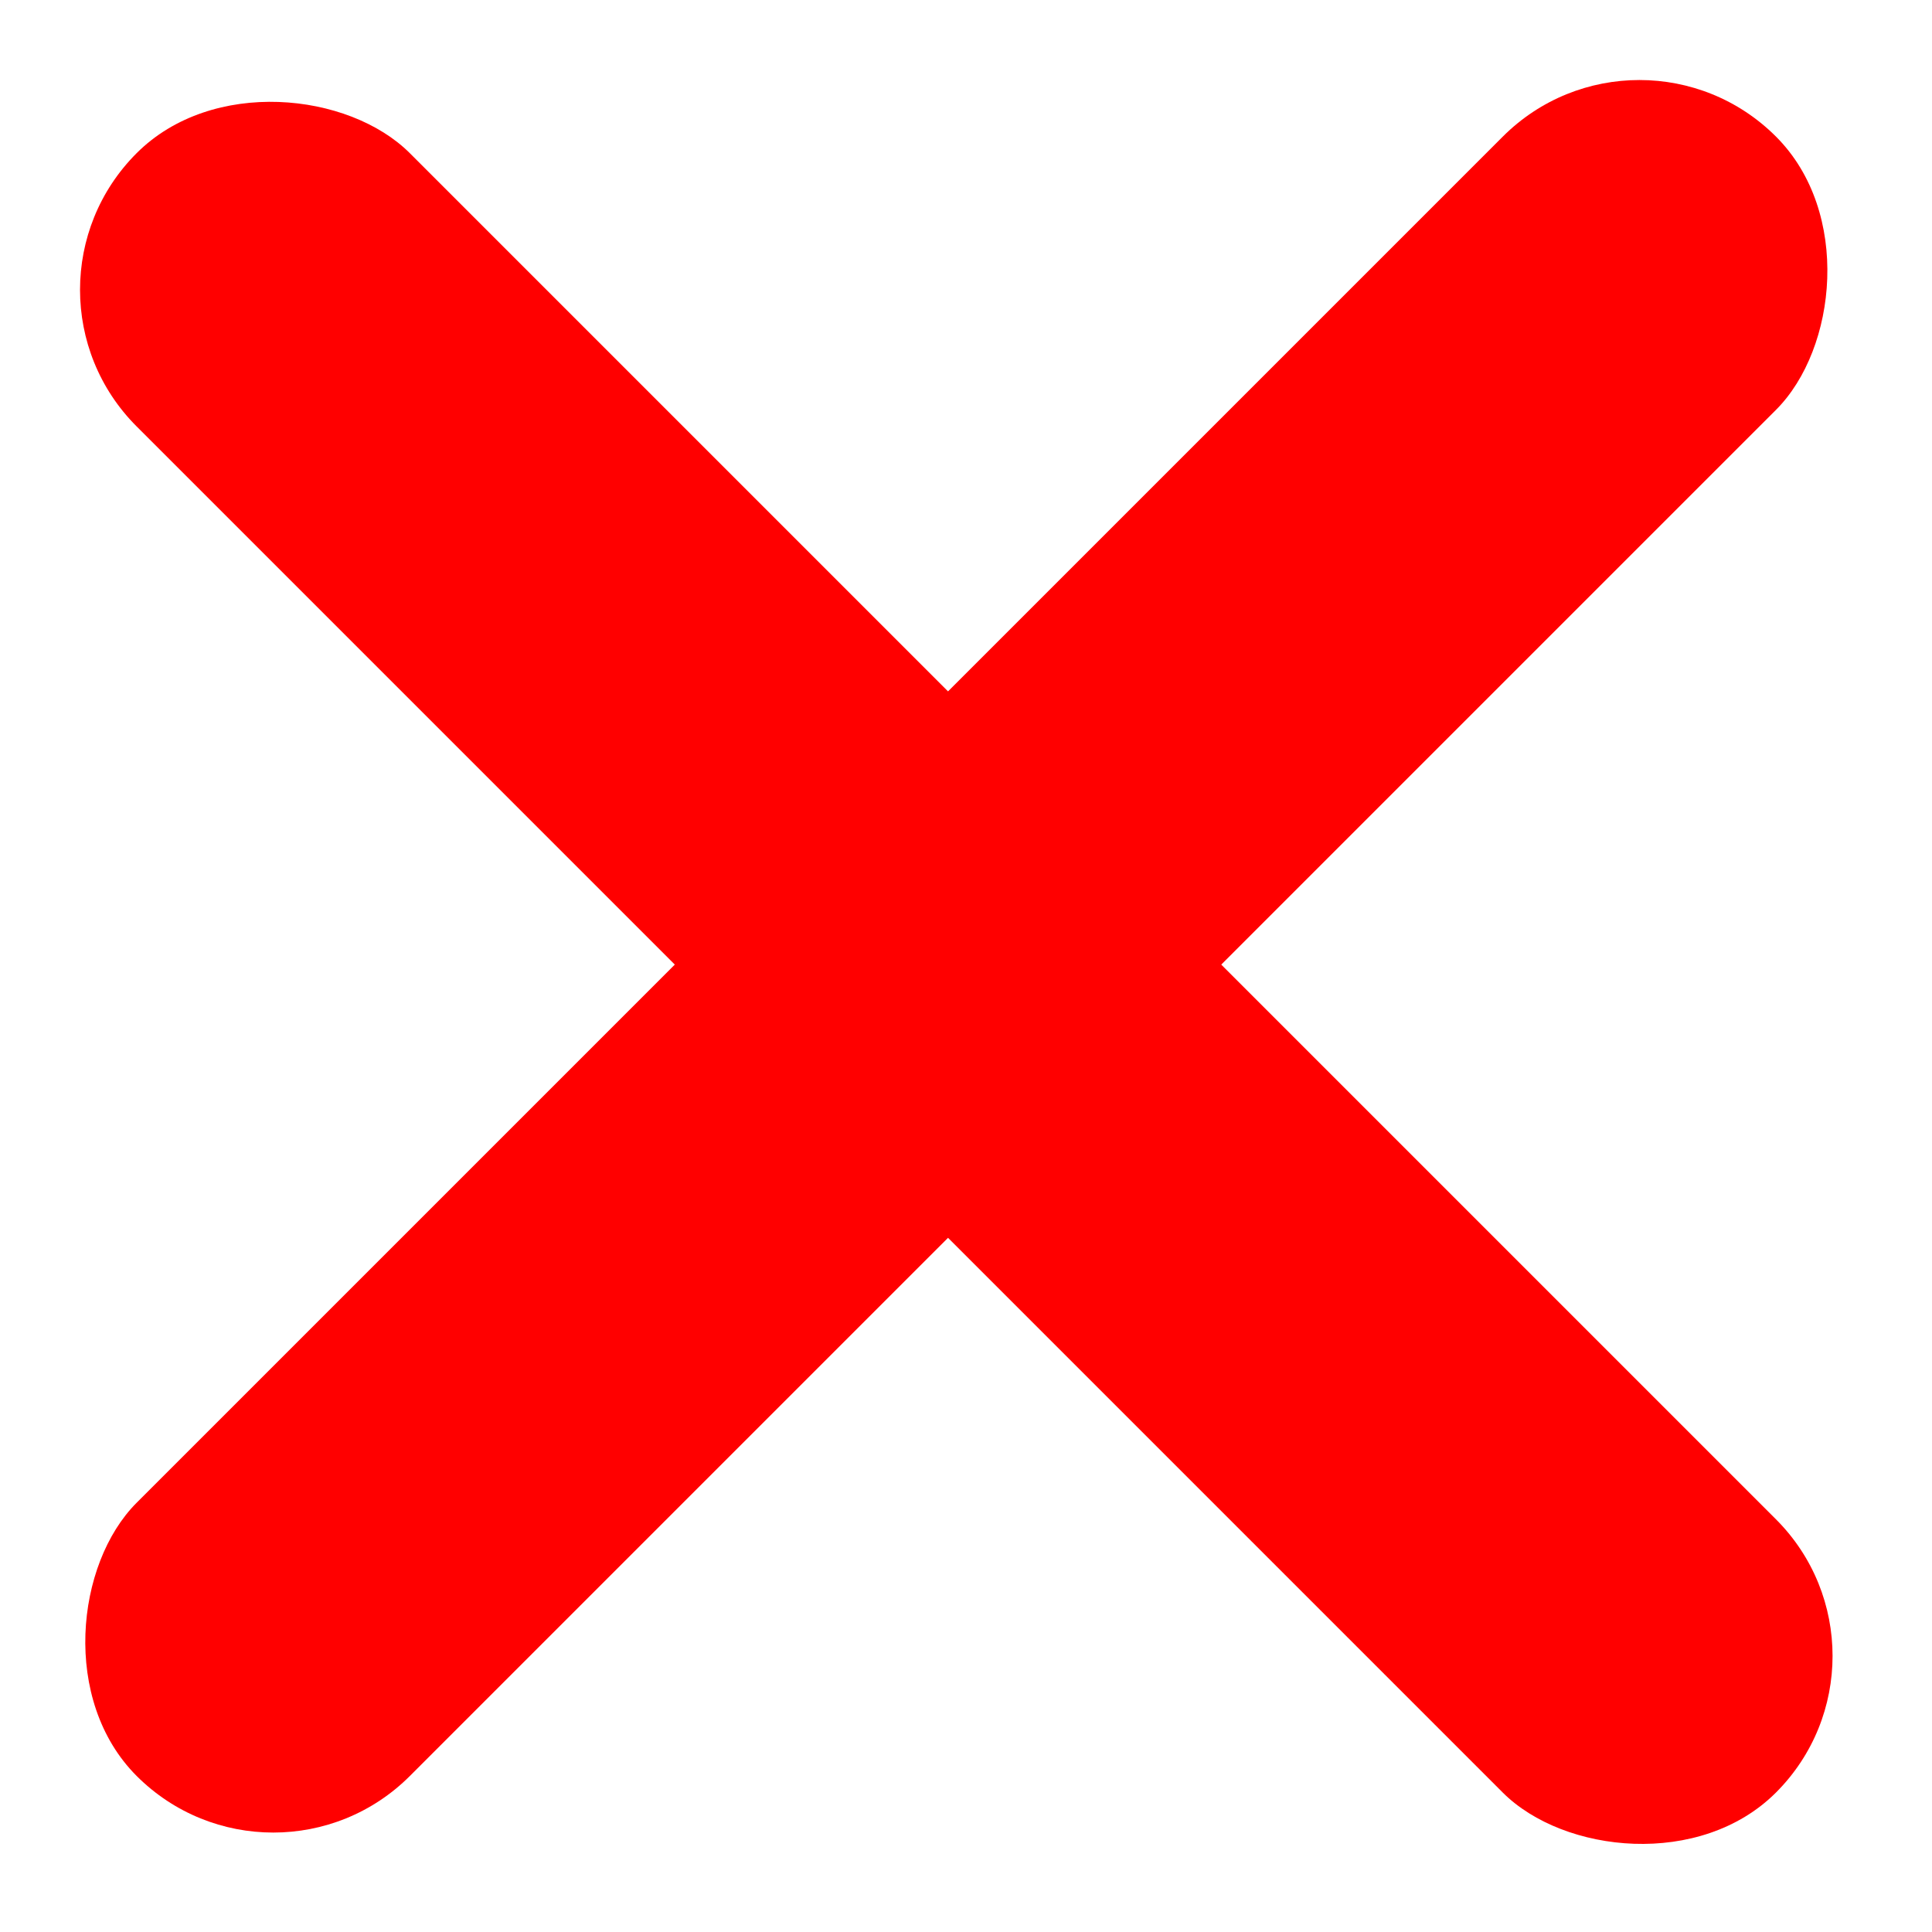
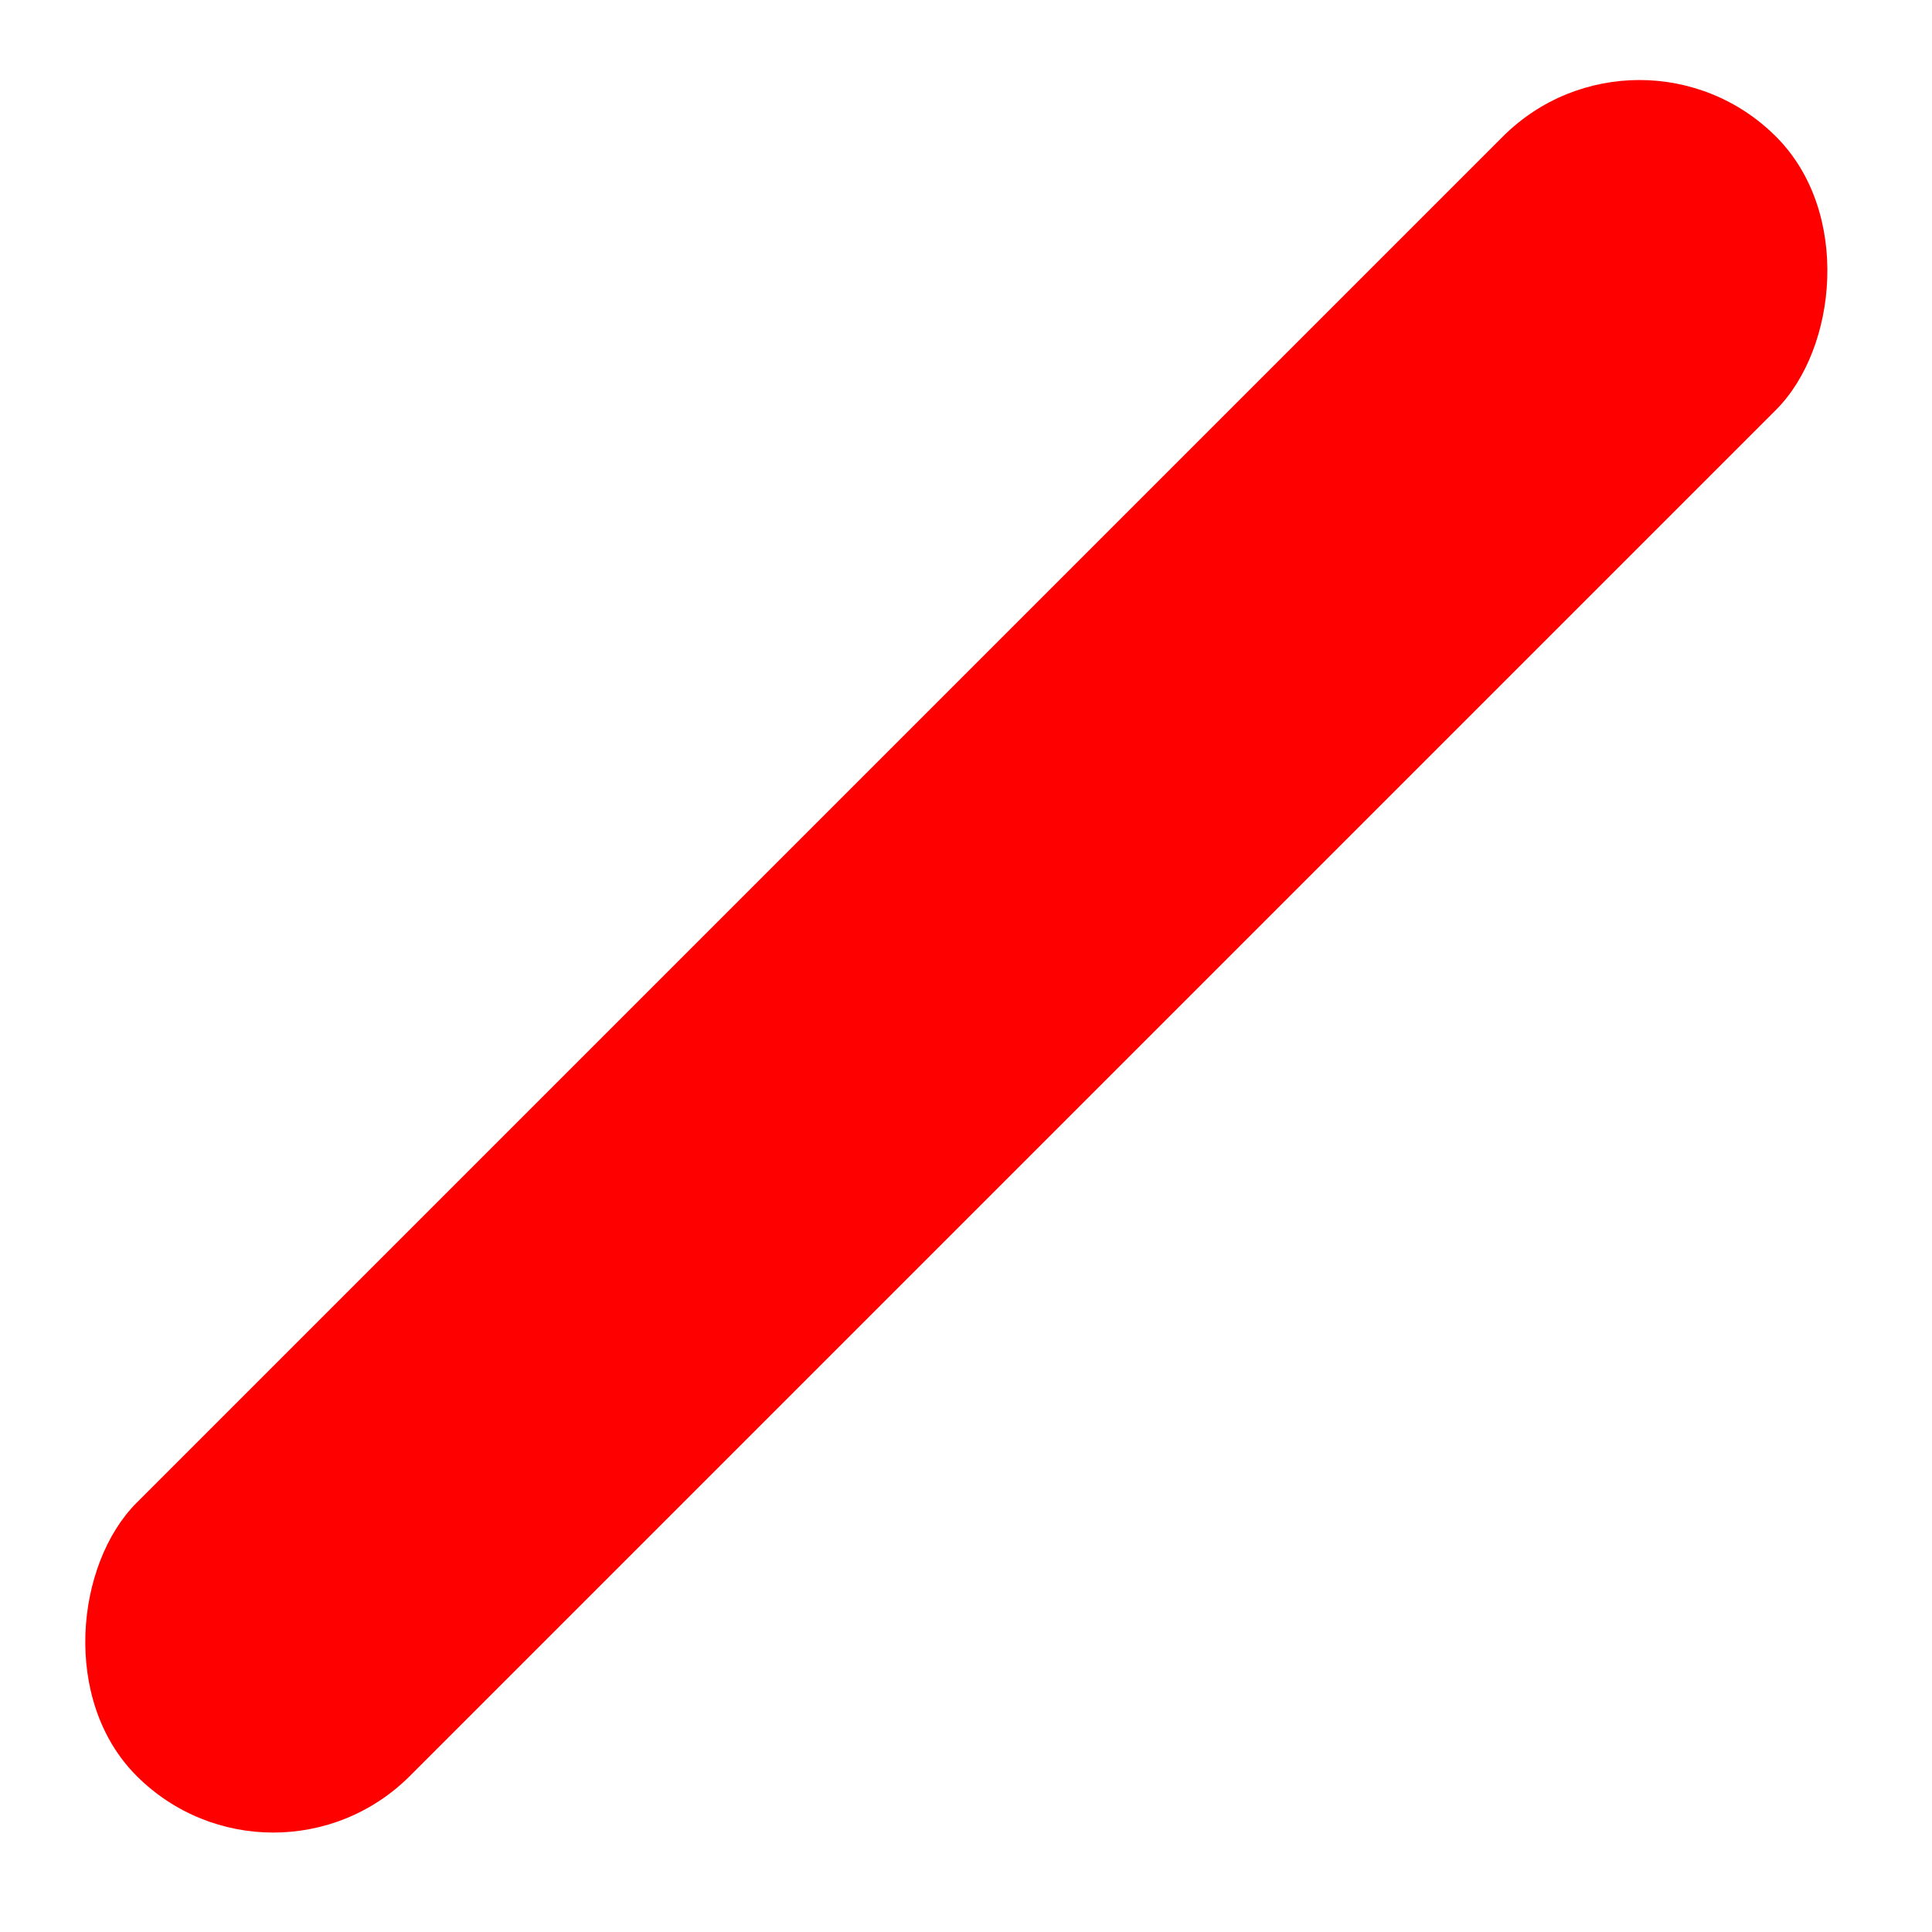
<svg xmlns="http://www.w3.org/2000/svg" width="20" height="20" viewBox="0 0 20 20" fill="none">
-   <rect y="3" width="4" height="24" rx="2" transform="rotate(-45 0 3)" fill="#FF0000" />
  <rect x="16.971" width="4" height="24" rx="2" transform="rotate(45 16.971 0)" fill="#FF0000" />
</svg>